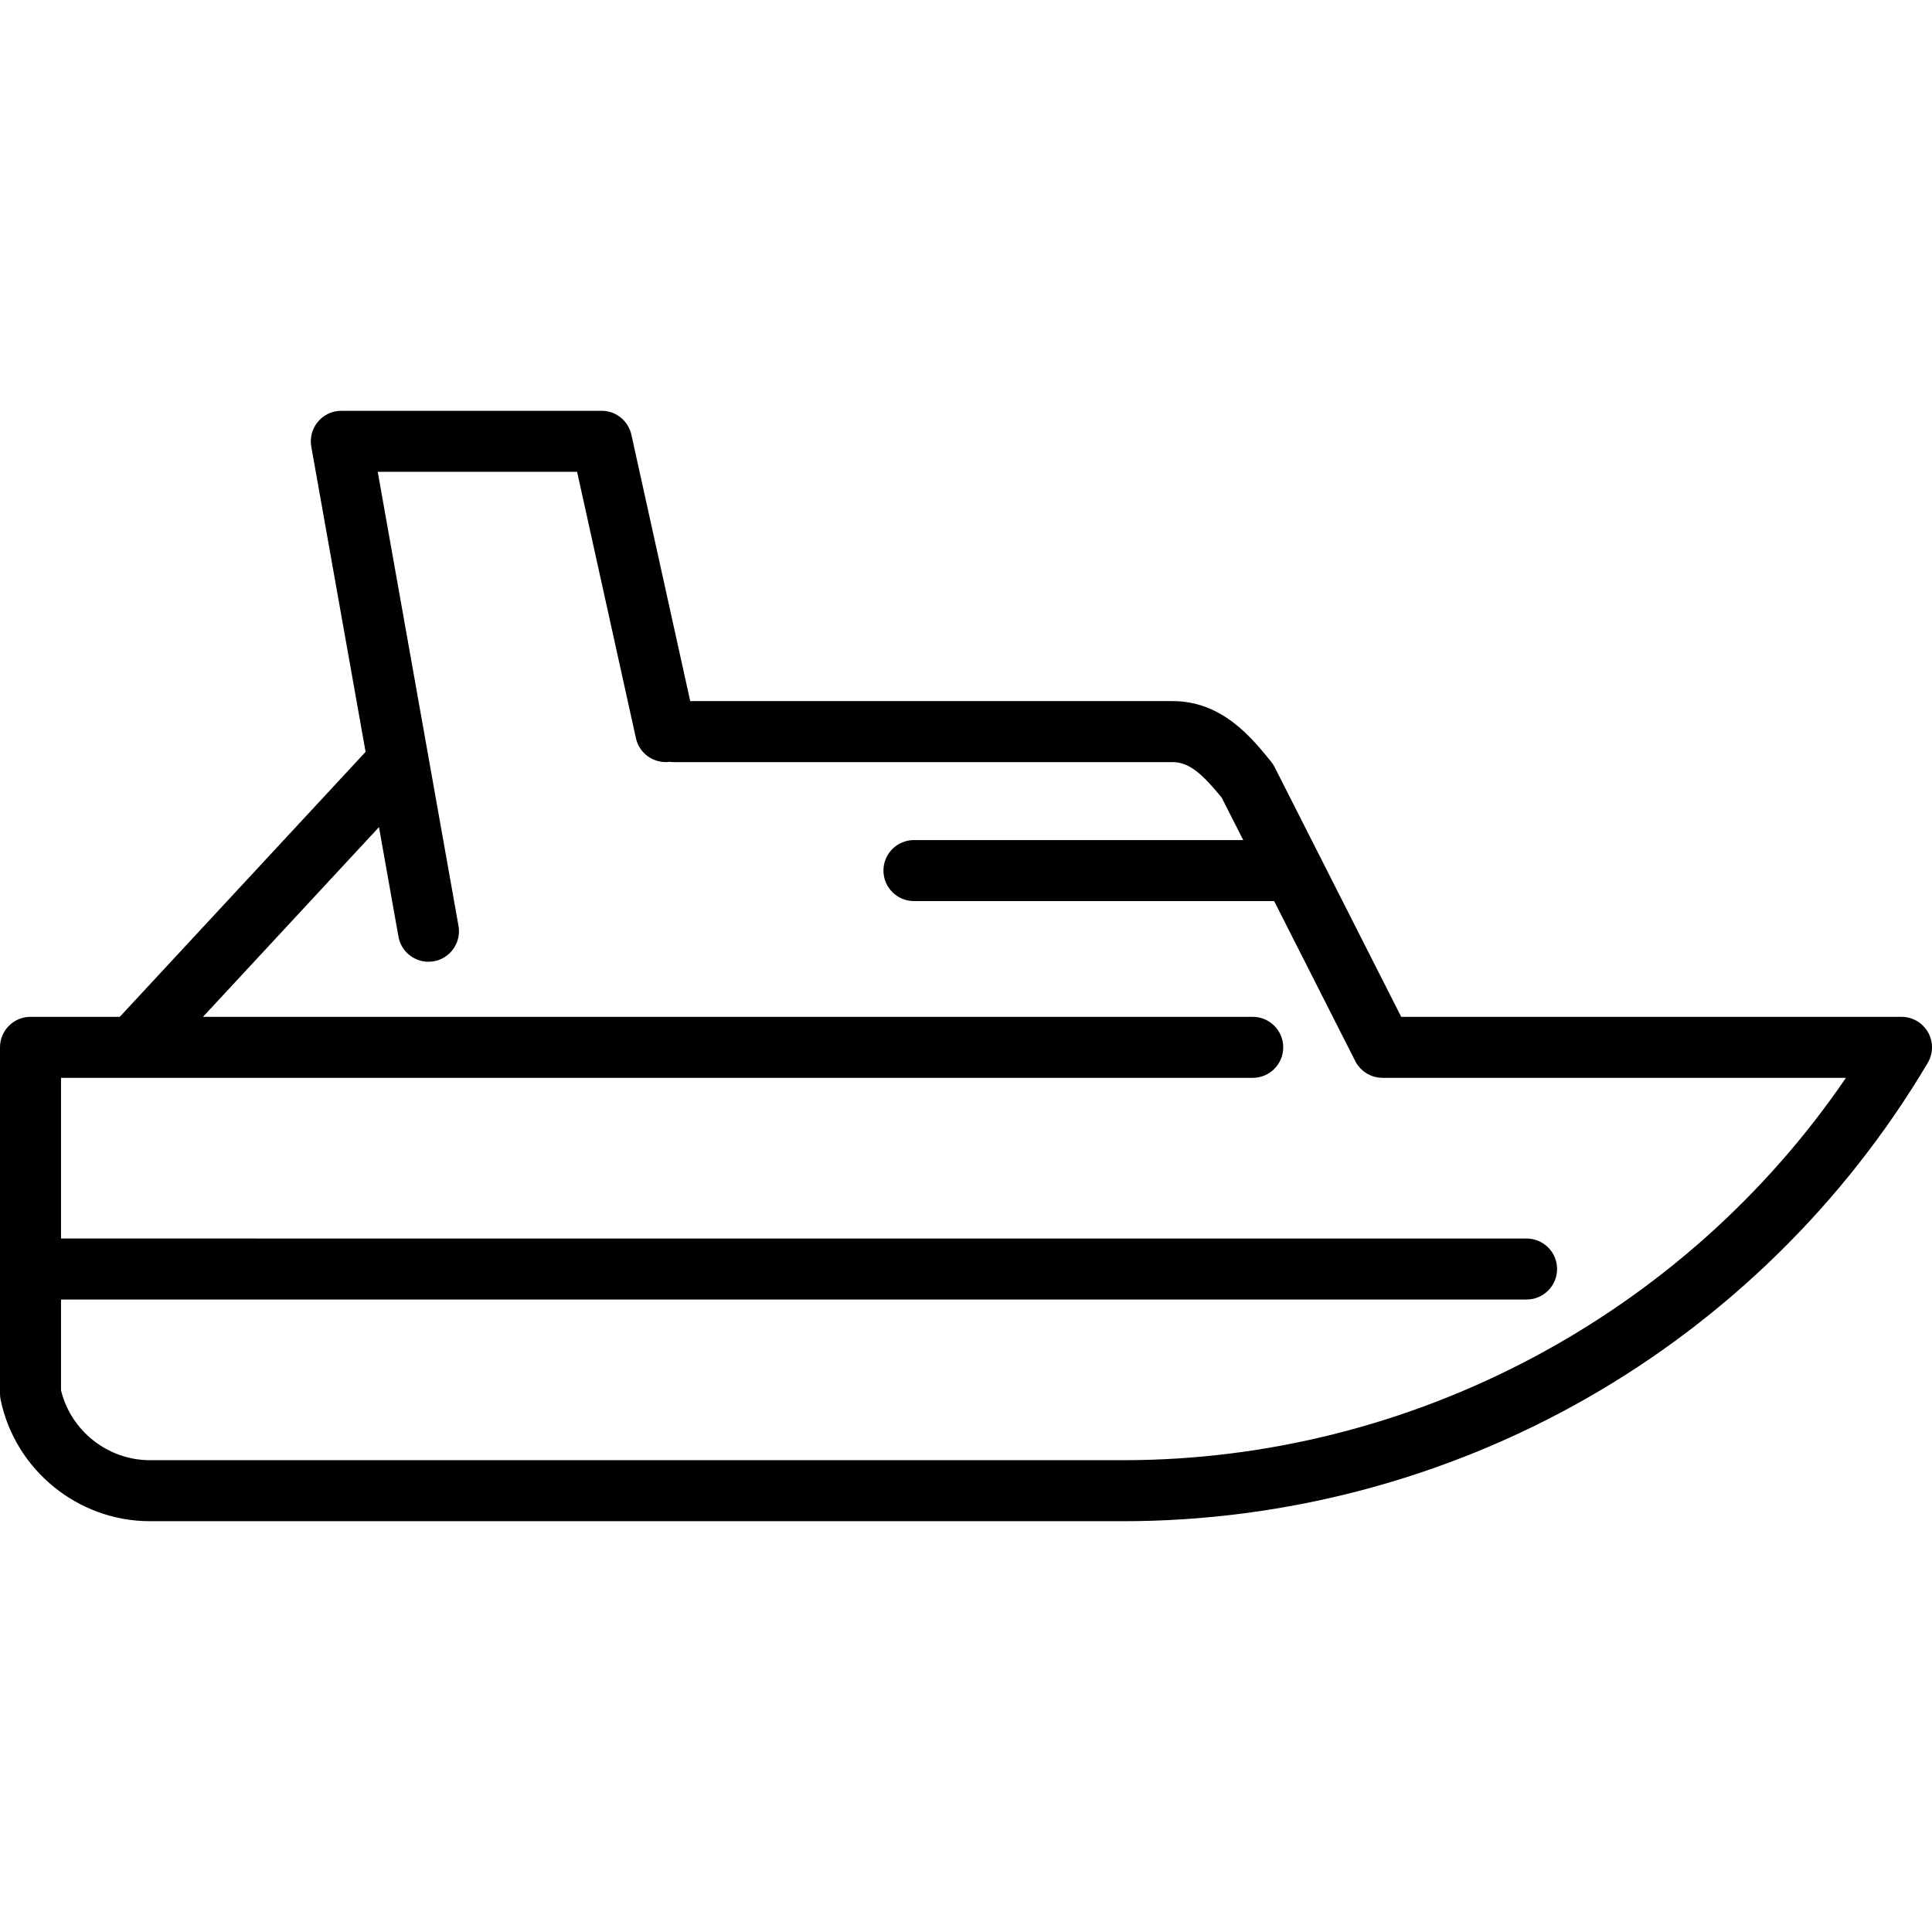
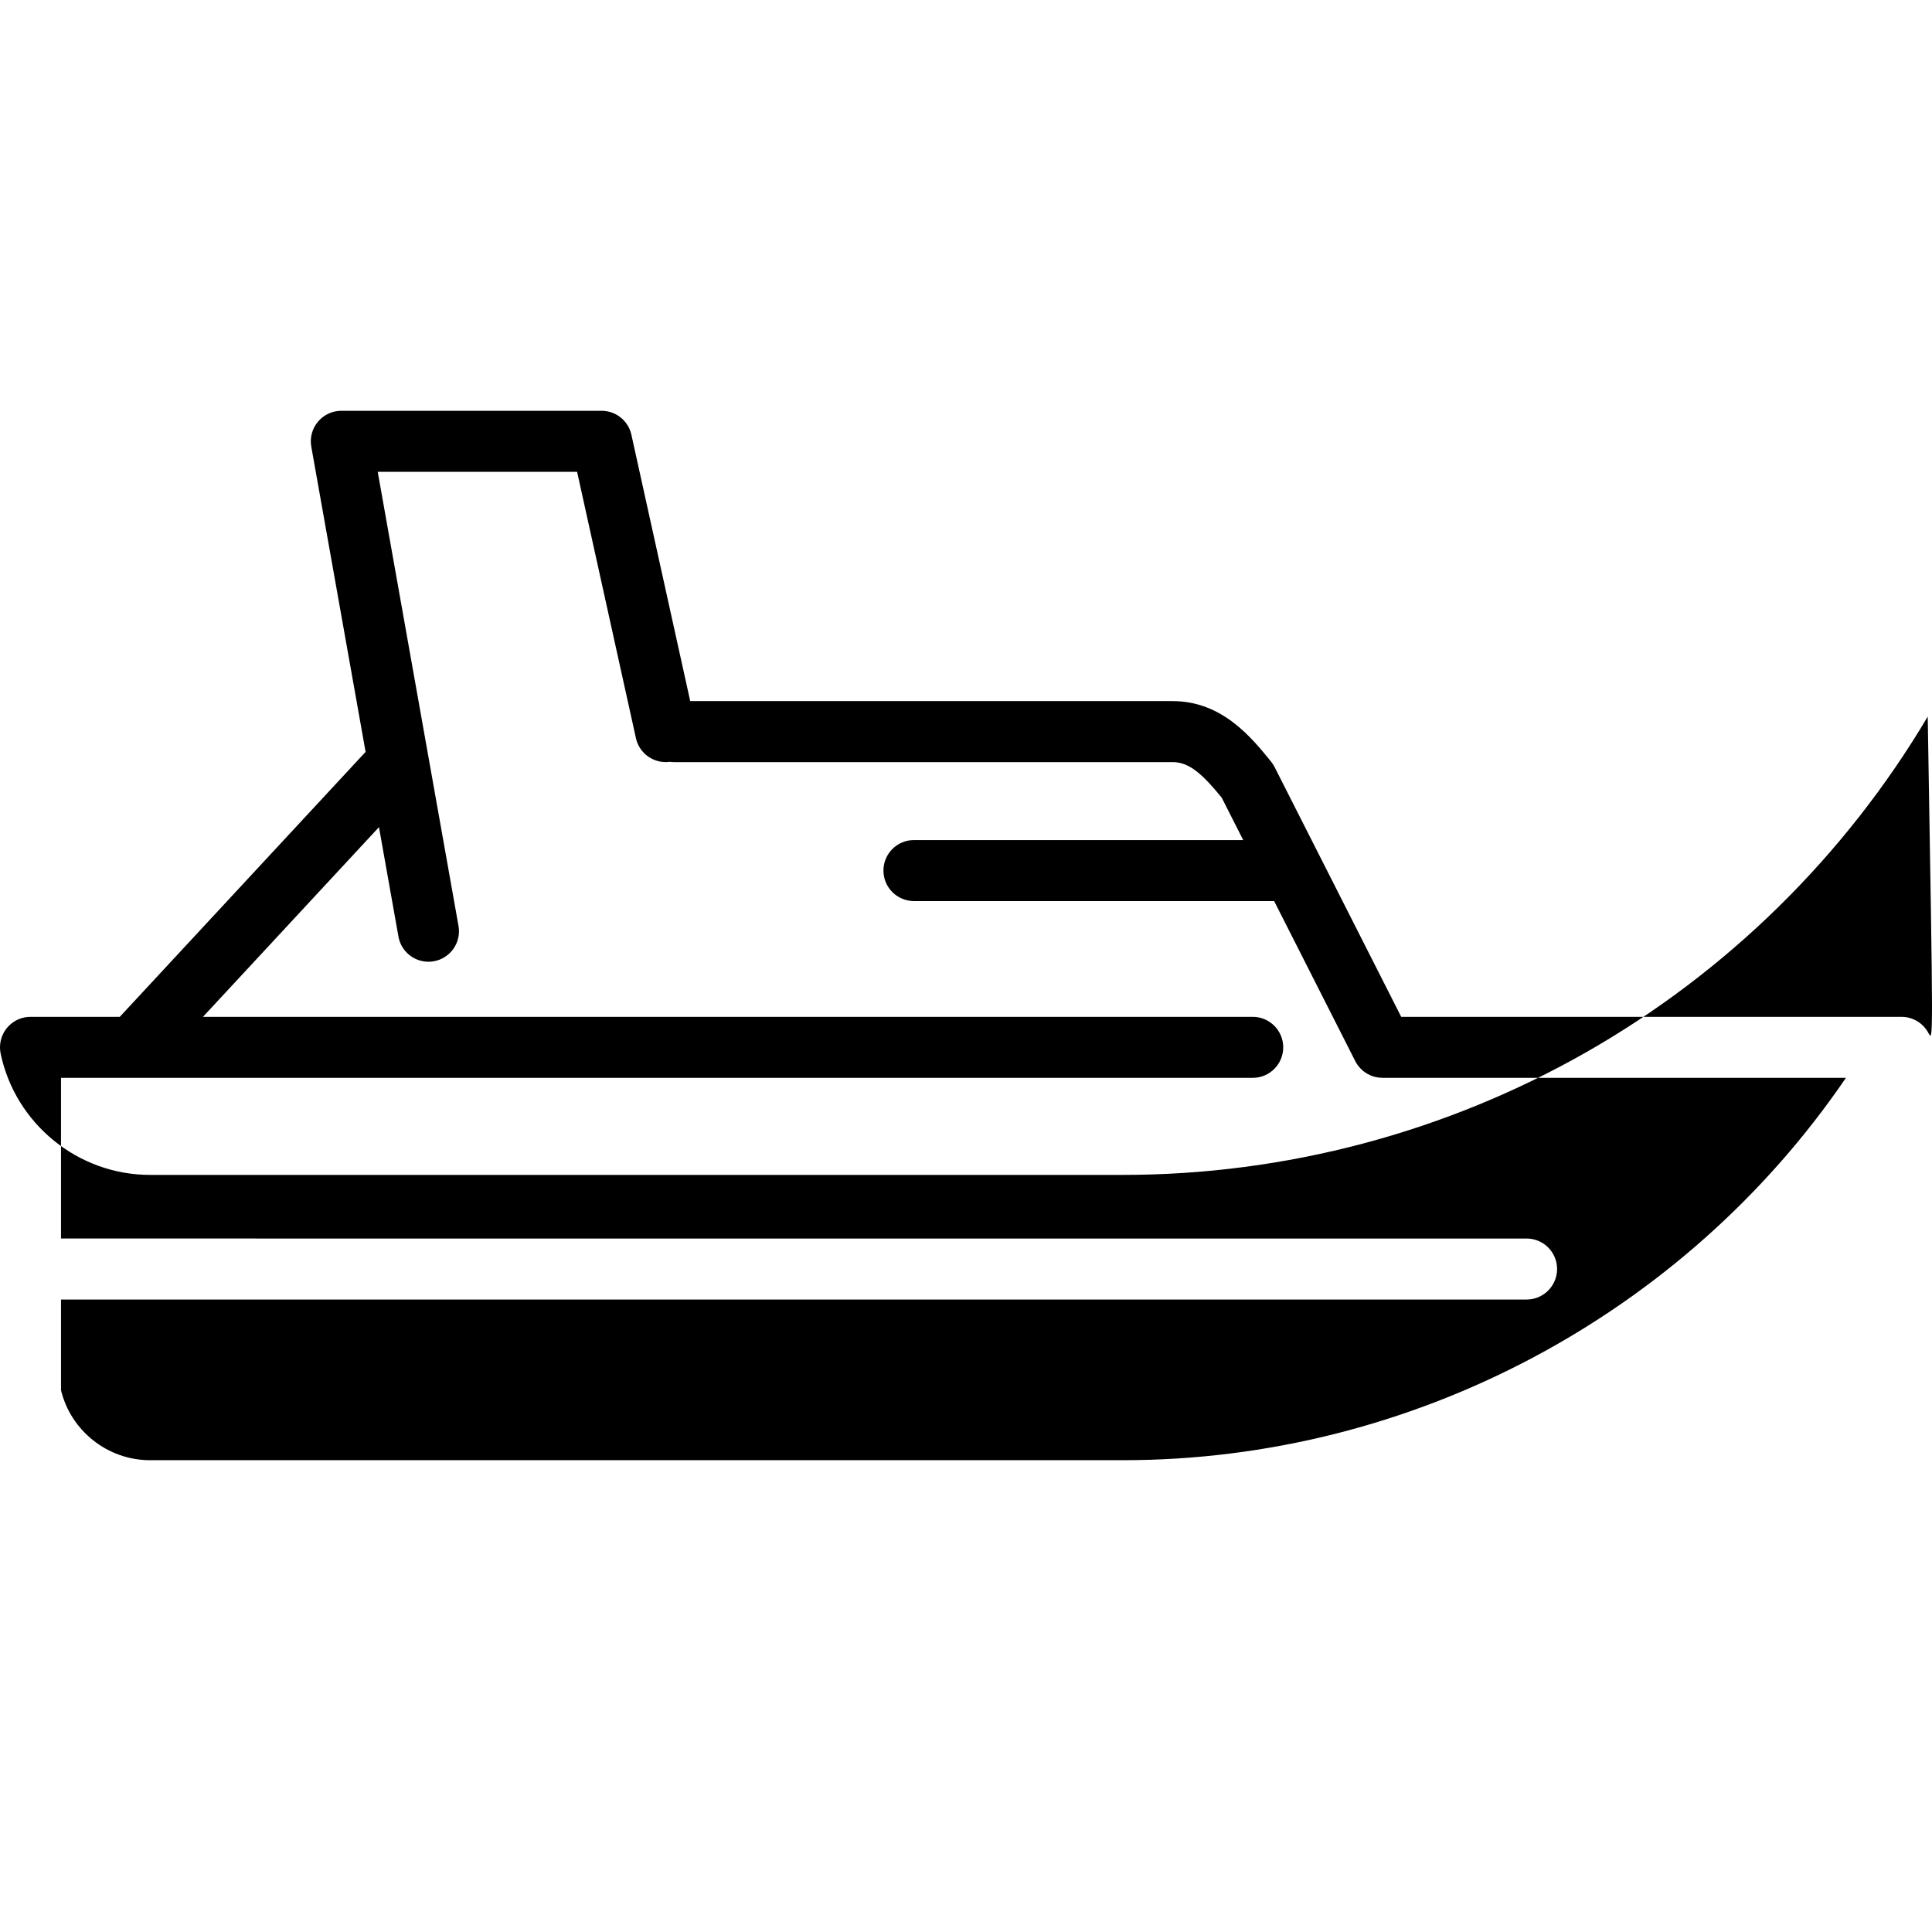
<svg xmlns="http://www.w3.org/2000/svg" fill="#000000" height="800px" width="800px" version="1.1" id="Capa_1" viewBox="0 0 475.04 475.04" xml:space="preserve">
-   <path d="M474.057,253.807c-1.334-2.341-3.821-3.788-6.517-3.788H344.527l-31.122-61.4c-0.238-0.471-0.526-0.916-0.858-1.327  c-4.803-5.935-12.059-14.904-24.214-14.904H169.711l-14.466-65.499c-0.759-3.436-3.805-5.882-7.323-5.882h-64  c-2.219,0-4.324,0.982-5.749,2.684c-1.425,1.701-2.023,3.945-1.635,6.13l13.353,75.051l-60.441,65.147H7.5  c-4.143,0-7.5,3.358-7.5,7.5v85.15c0,0.516,0.053,1.03,0.158,1.534c3.612,17.285,19.05,29.83,36.708,29.83H276.16  c39.849,0,79.213-10.425,113.838-30.148c34.624-19.723,63.669-48.265,83.993-82.541  C475.366,259.026,475.391,256.149,474.057,253.807z M276.16,359.033H36.866c-10.354,0-19.437-7.189-21.866-17.196v-22.311h360.354  c4.143,0,7.5-3.358,7.5-7.5s-3.357-7.5-7.5-7.5H15v-39.507h293.02c4.143,0,7.5-3.358,7.5-7.5c0-4.142-3.357-7.5-7.5-7.5H49.91  l43.272-46.642l4.788,26.91c0.646,3.634,3.809,6.188,7.375,6.188c0.436,0,0.879-0.039,1.322-0.117  c4.078-0.726,6.796-4.62,6.07-8.698L92.873,116.007h49.023l14.467,65.499c0.848,3.84,4.499,6.33,8.329,5.809  c0.326,0.043,0.656,0.073,0.995,0.073h122.646c4.083,0,7.319,2.939,12.057,8.73l5.29,10.437h-80.959c-4.143,0-7.5,3.358-7.5,7.5  s3.357,7.5,7.5,7.5h88.563l19.948,39.355c0.009,0.017,0.021,0.032,0.029,0.049c0.149,0.287,0.313,0.564,0.496,0.827  c0.038,0.056,0.081,0.107,0.121,0.161c0.146,0.198,0.301,0.389,0.465,0.572c0.063,0.071,0.125,0.142,0.19,0.209  c0.203,0.21,0.416,0.411,0.642,0.596c0.052,0.043,0.108,0.08,0.161,0.121c0.193,0.15,0.394,0.289,0.601,0.42  c0.073,0.046,0.145,0.09,0.219,0.133c0.249,0.145,0.504,0.279,0.77,0.395c0.012,0.005,0.023,0.012,0.035,0.017  c0.286,0.123,0.582,0.224,0.884,0.311c0.064,0.019,0.129,0.033,0.194,0.05c0.235,0.061,0.473,0.11,0.716,0.148  c0.084,0.013,0.167,0.028,0.25,0.038c0.281,0.034,0.566,0.056,0.855,0.058c0.022,0,0.044,0.005,0.066,0.005  c0.009,0,0.017-0.001,0.025-0.001H453.88C414.118,323.328,347.209,359.033,276.16,359.033z" />
+   <path d="M474.057,253.807c-1.334-2.341-3.821-3.788-6.517-3.788H344.527l-31.122-61.4c-0.238-0.471-0.526-0.916-0.858-1.327  c-4.803-5.935-12.059-14.904-24.214-14.904H169.711l-14.466-65.499c-0.759-3.436-3.805-5.882-7.323-5.882h-64  c-2.219,0-4.324,0.982-5.749,2.684c-1.425,1.701-2.023,3.945-1.635,6.13l13.353,75.051l-60.441,65.147H7.5  c-4.143,0-7.5,3.358-7.5,7.5c0,0.516,0.053,1.03,0.158,1.534c3.612,17.285,19.05,29.83,36.708,29.83H276.16  c39.849,0,79.213-10.425,113.838-30.148c34.624-19.723,63.669-48.265,83.993-82.541  C475.366,259.026,475.391,256.149,474.057,253.807z M276.16,359.033H36.866c-10.354,0-19.437-7.189-21.866-17.196v-22.311h360.354  c4.143,0,7.5-3.358,7.5-7.5s-3.357-7.5-7.5-7.5H15v-39.507h293.02c4.143,0,7.5-3.358,7.5-7.5c0-4.142-3.357-7.5-7.5-7.5H49.91  l43.272-46.642l4.788,26.91c0.646,3.634,3.809,6.188,7.375,6.188c0.436,0,0.879-0.039,1.322-0.117  c4.078-0.726,6.796-4.62,6.07-8.698L92.873,116.007h49.023l14.467,65.499c0.848,3.84,4.499,6.33,8.329,5.809  c0.326,0.043,0.656,0.073,0.995,0.073h122.646c4.083,0,7.319,2.939,12.057,8.73l5.29,10.437h-80.959c-4.143,0-7.5,3.358-7.5,7.5  s3.357,7.5,7.5,7.5h88.563l19.948,39.355c0.009,0.017,0.021,0.032,0.029,0.049c0.149,0.287,0.313,0.564,0.496,0.827  c0.038,0.056,0.081,0.107,0.121,0.161c0.146,0.198,0.301,0.389,0.465,0.572c0.063,0.071,0.125,0.142,0.19,0.209  c0.203,0.21,0.416,0.411,0.642,0.596c0.052,0.043,0.108,0.08,0.161,0.121c0.193,0.15,0.394,0.289,0.601,0.42  c0.073,0.046,0.145,0.09,0.219,0.133c0.249,0.145,0.504,0.279,0.77,0.395c0.012,0.005,0.023,0.012,0.035,0.017  c0.286,0.123,0.582,0.224,0.884,0.311c0.064,0.019,0.129,0.033,0.194,0.05c0.235,0.061,0.473,0.11,0.716,0.148  c0.084,0.013,0.167,0.028,0.25,0.038c0.281,0.034,0.566,0.056,0.855,0.058c0.022,0,0.044,0.005,0.066,0.005  c0.009,0,0.017-0.001,0.025-0.001H453.88C414.118,323.328,347.209,359.033,276.16,359.033z" />
</svg>